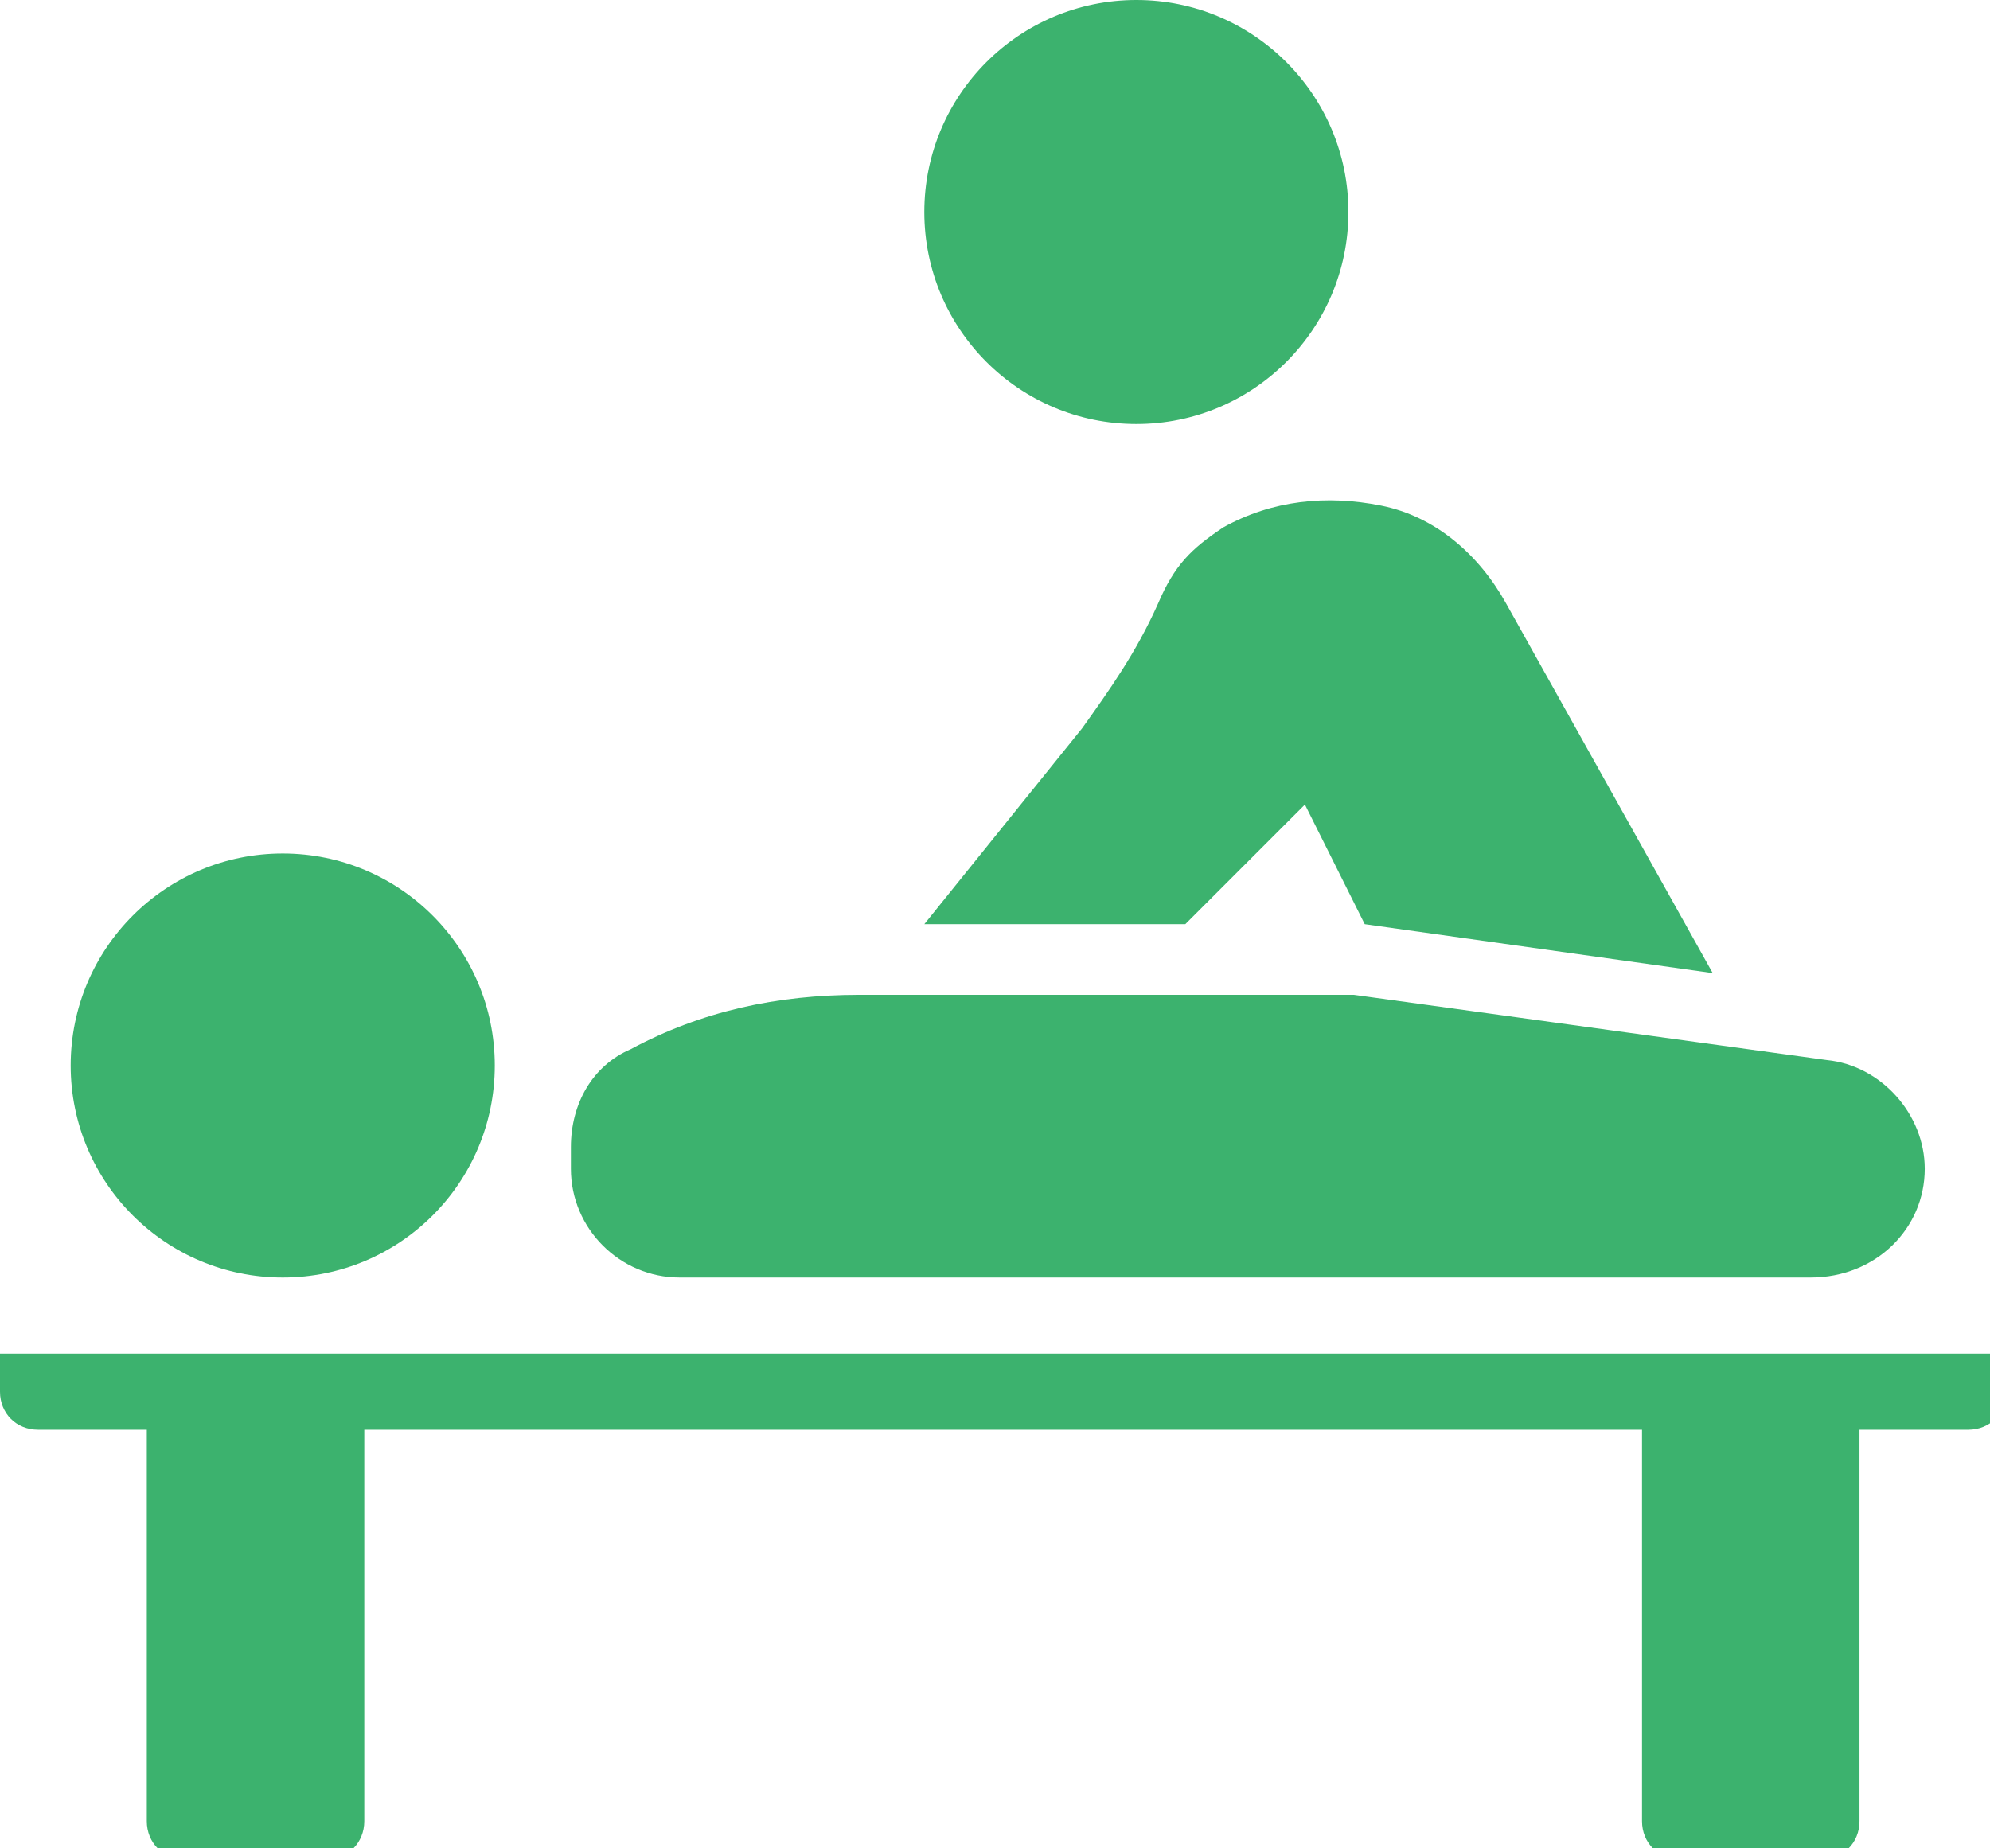
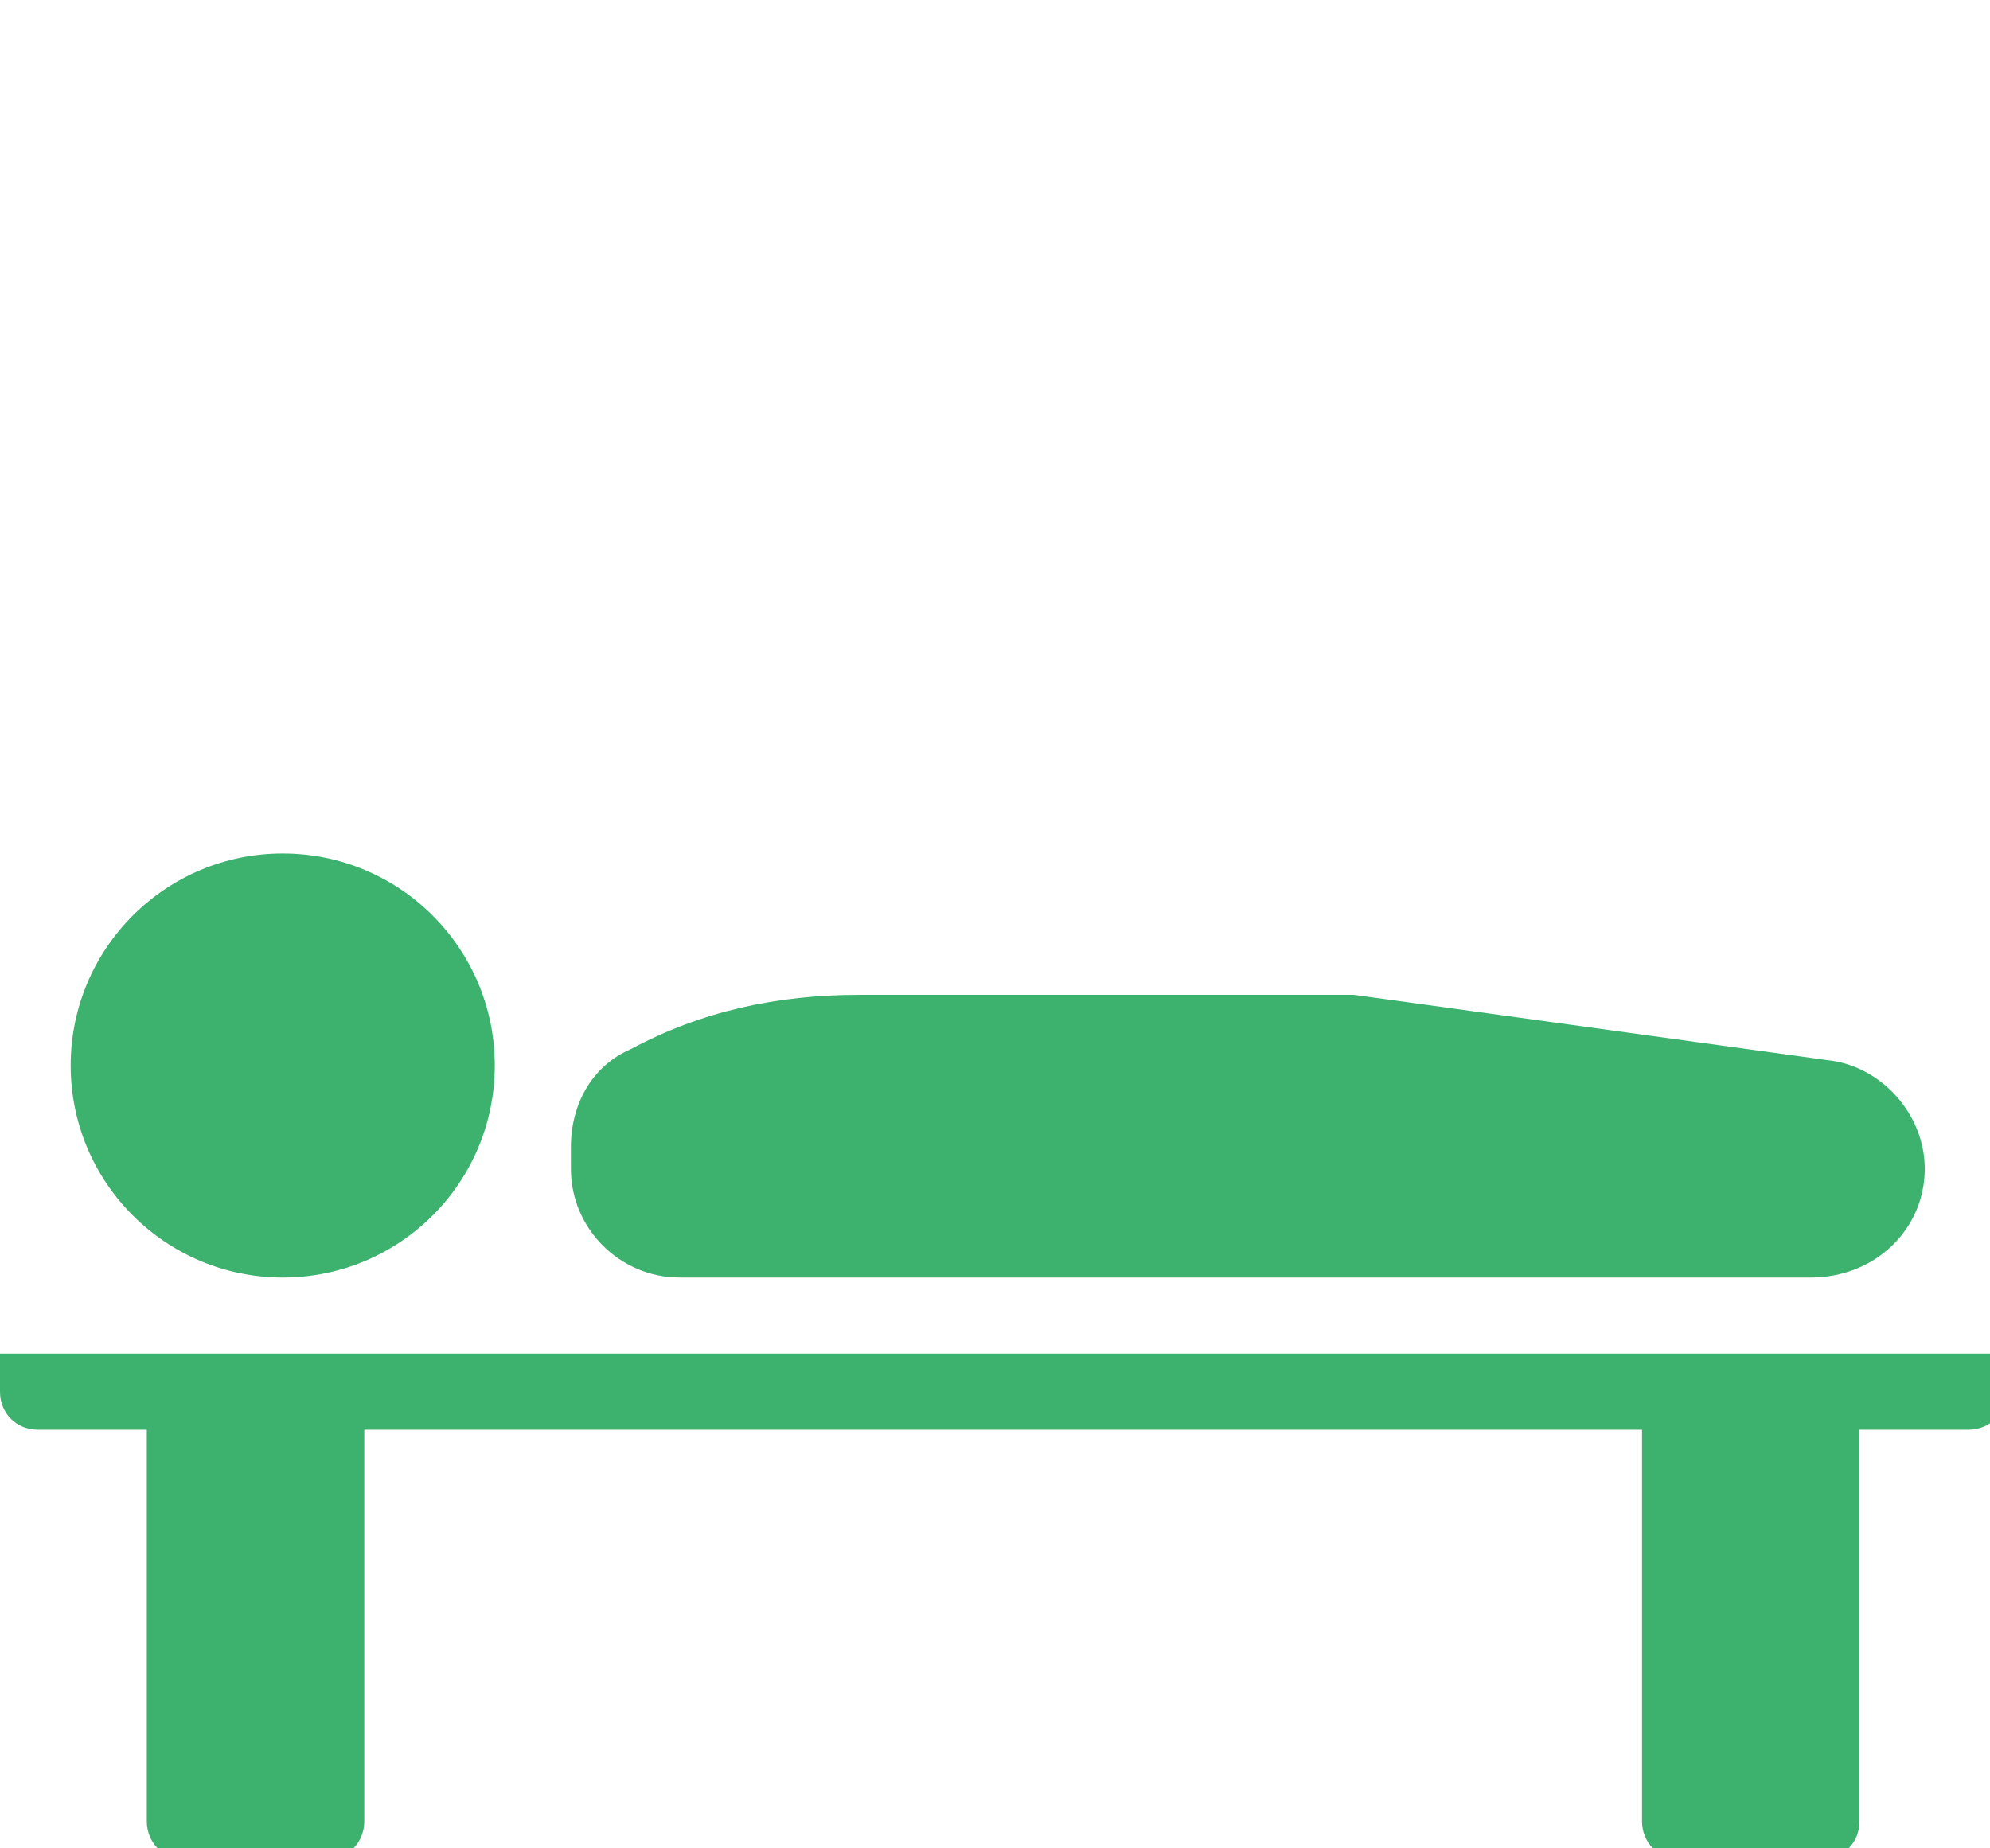
<svg xmlns="http://www.w3.org/2000/svg" version="1.1" id="レイヤー_1" x="0px" y="0px" width="36.6px" height="34px" viewBox="0 0 36.6 34" style="enable-background:new 0 0 36.6 34;" xml:space="preserve">
  <style type="text/css">
	.st0{fill:#3CB26E;}
</style>
  <g>
    <circle class="st0" cx="5.2" cy="19.6" r="3.9" />
    <path class="st0" d="M12.5,23.5h20.8c1.2,0,2.1-0.9,2.1-2c0-1-0.8-1.9-1.8-2l-8.7-1.2c-0.3,0-0.7,0-1.1,0l-0.2,0l-7.8,0   c-1.5,0-2.9,0.3-4.2,1c-0.7,0.3-1.1,1-1.1,1.8v0.4C10.5,22.6,11.4,23.5,12.5,23.5z" />
-     <circle class="st0" cx="20.9" cy="3.9" r="3.9" />
-     <path class="st0" d="M22.5,9.7c-0.6,0.4-0.9,0.7-1.2,1.4c-0.4,0.9-0.9,1.6-1.4,2.3L17,17l4.8,0l2.2-2.2l1.1,2.2l6.4,0.9l-3.8-6.8   c-0.5-0.9-1.3-1.6-2.3-1.8C24.4,9.1,23.4,9.2,22.5,9.7z" />
    <path class="st0" d="M0,24.9v0.7c0,0.4,0.3,0.7,0.7,0.7h2v7.2c0,0.4,0.3,0.7,0.7,0.7h2.6c0.4,0,0.7-0.3,0.7-0.7v-7.2h23.5v7.2   c0,0.4,0.3,0.7,0.7,0.7h2.6c0.4,0,0.7-0.3,0.7-0.7v-7.2h2c0.4,0,0.7-0.3,0.7-0.7v-0.7H0z" />
  </g>
</svg>